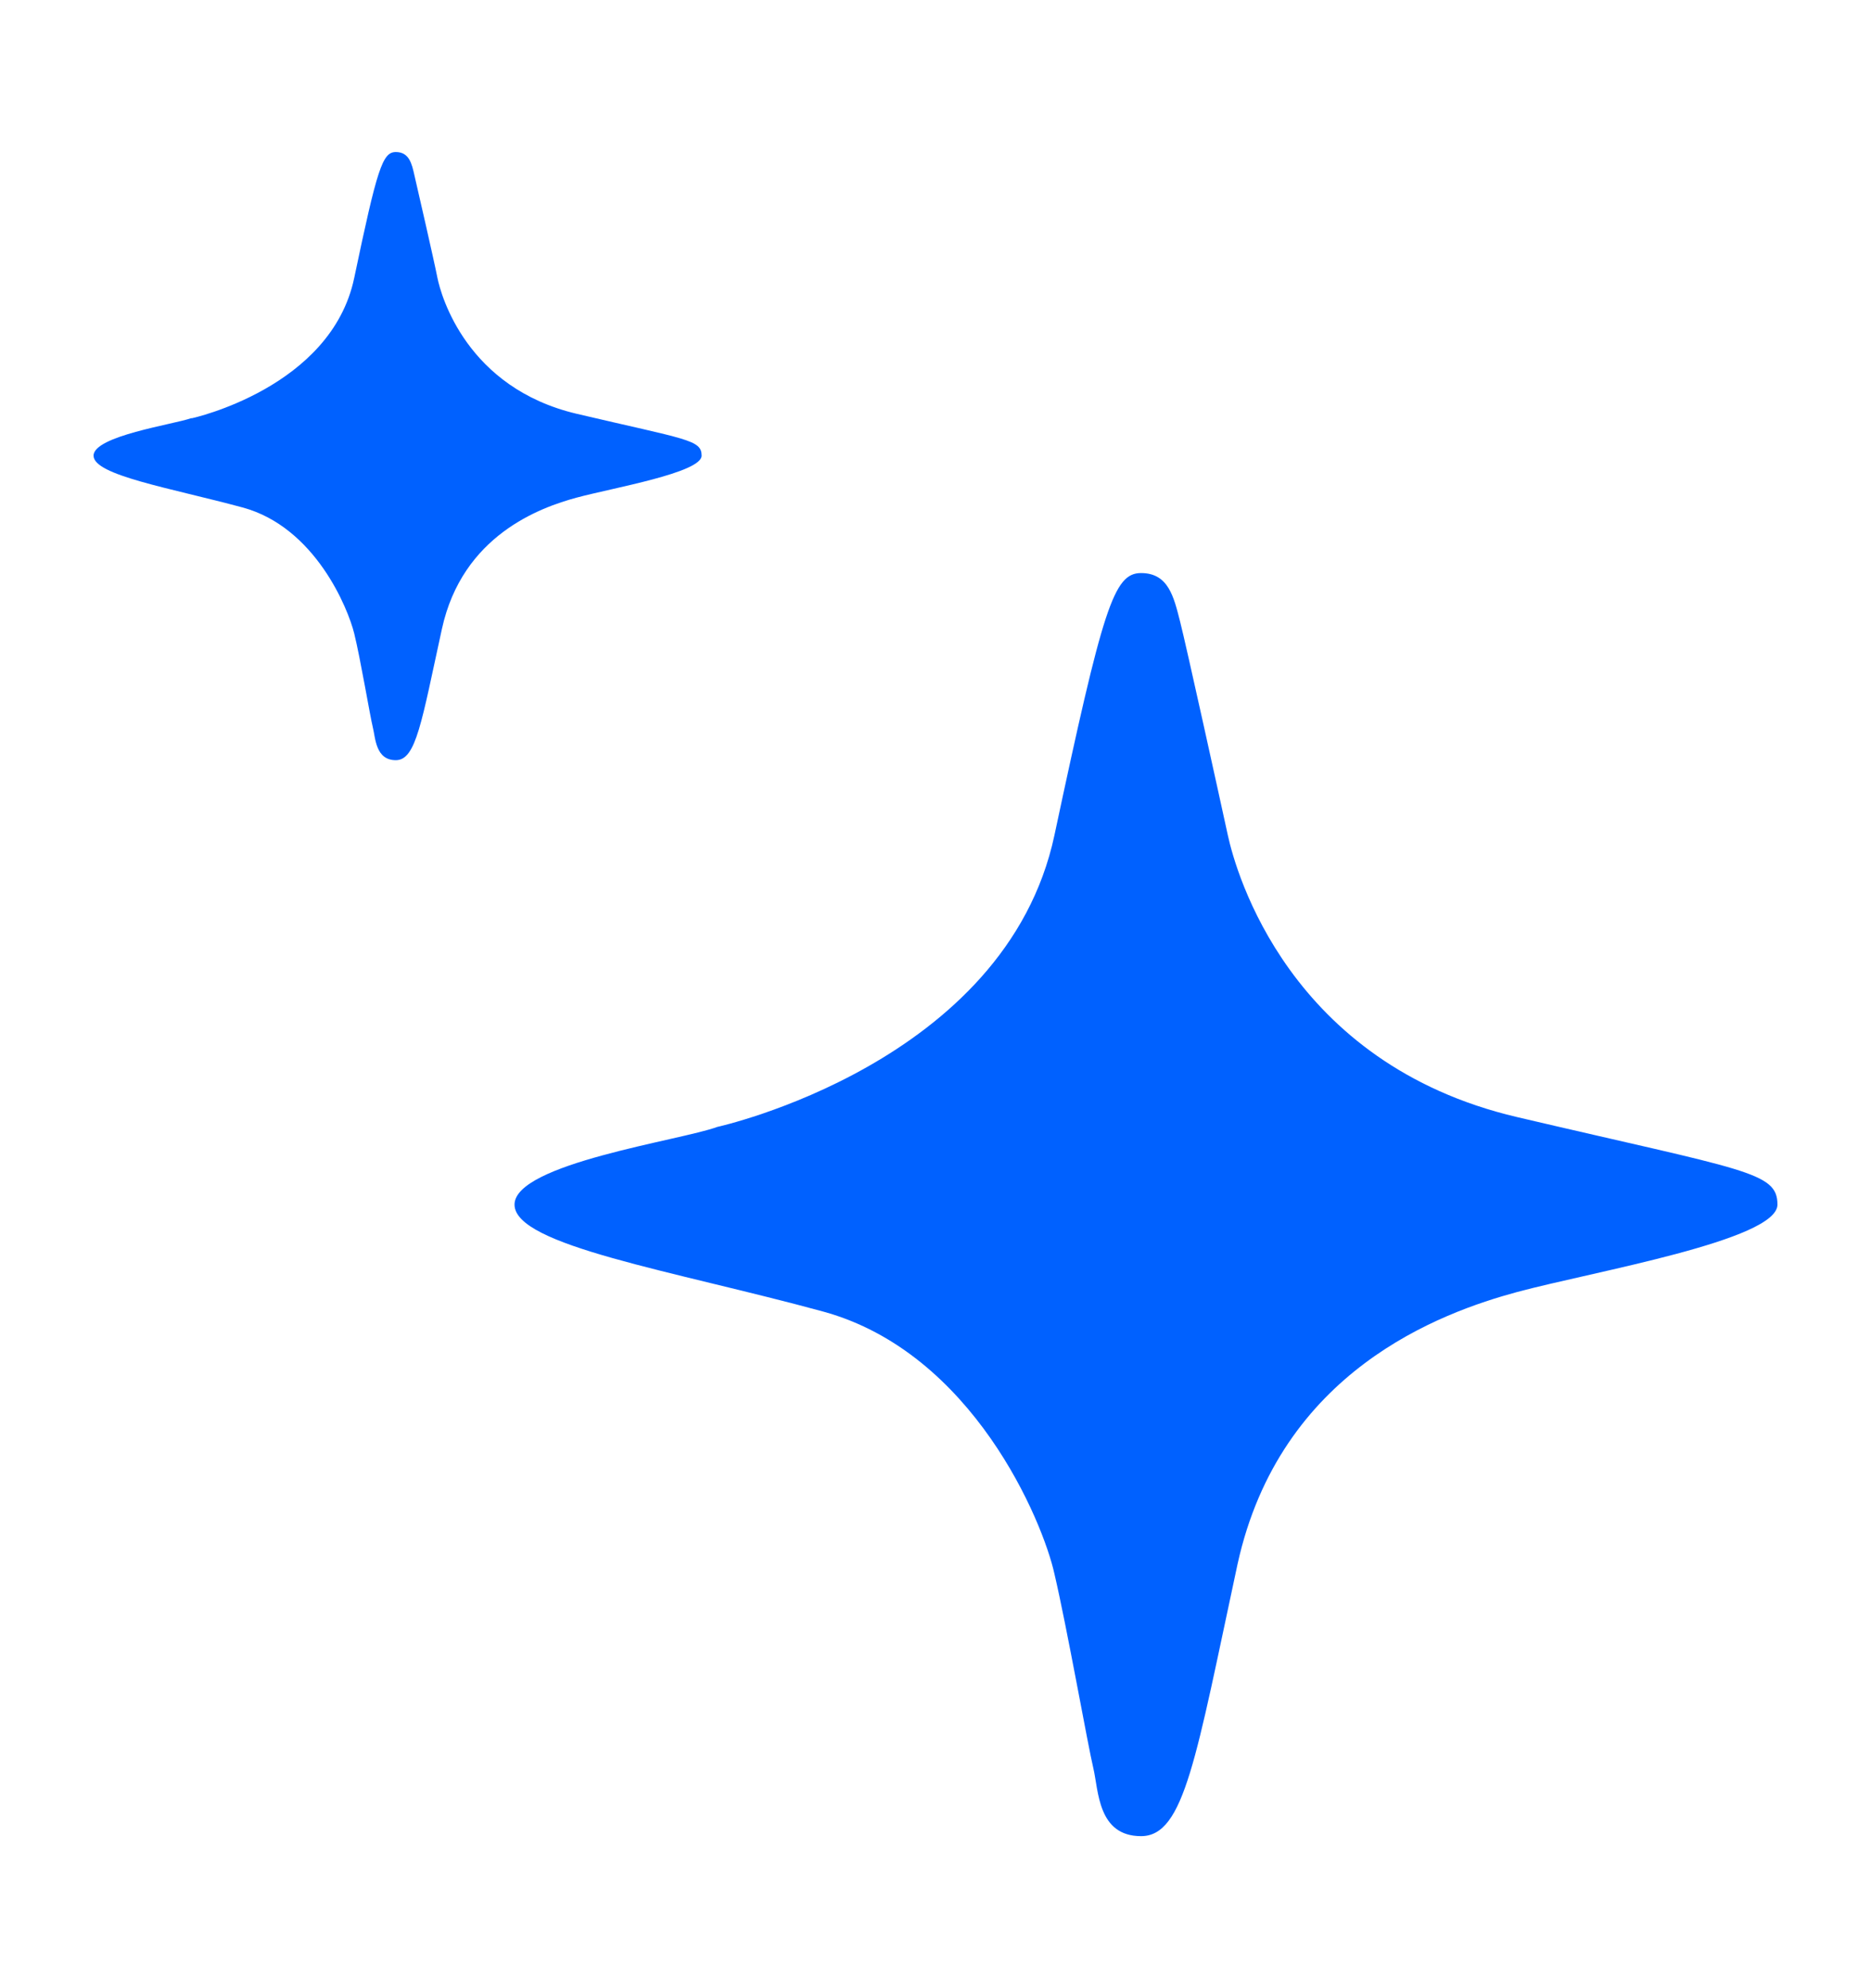
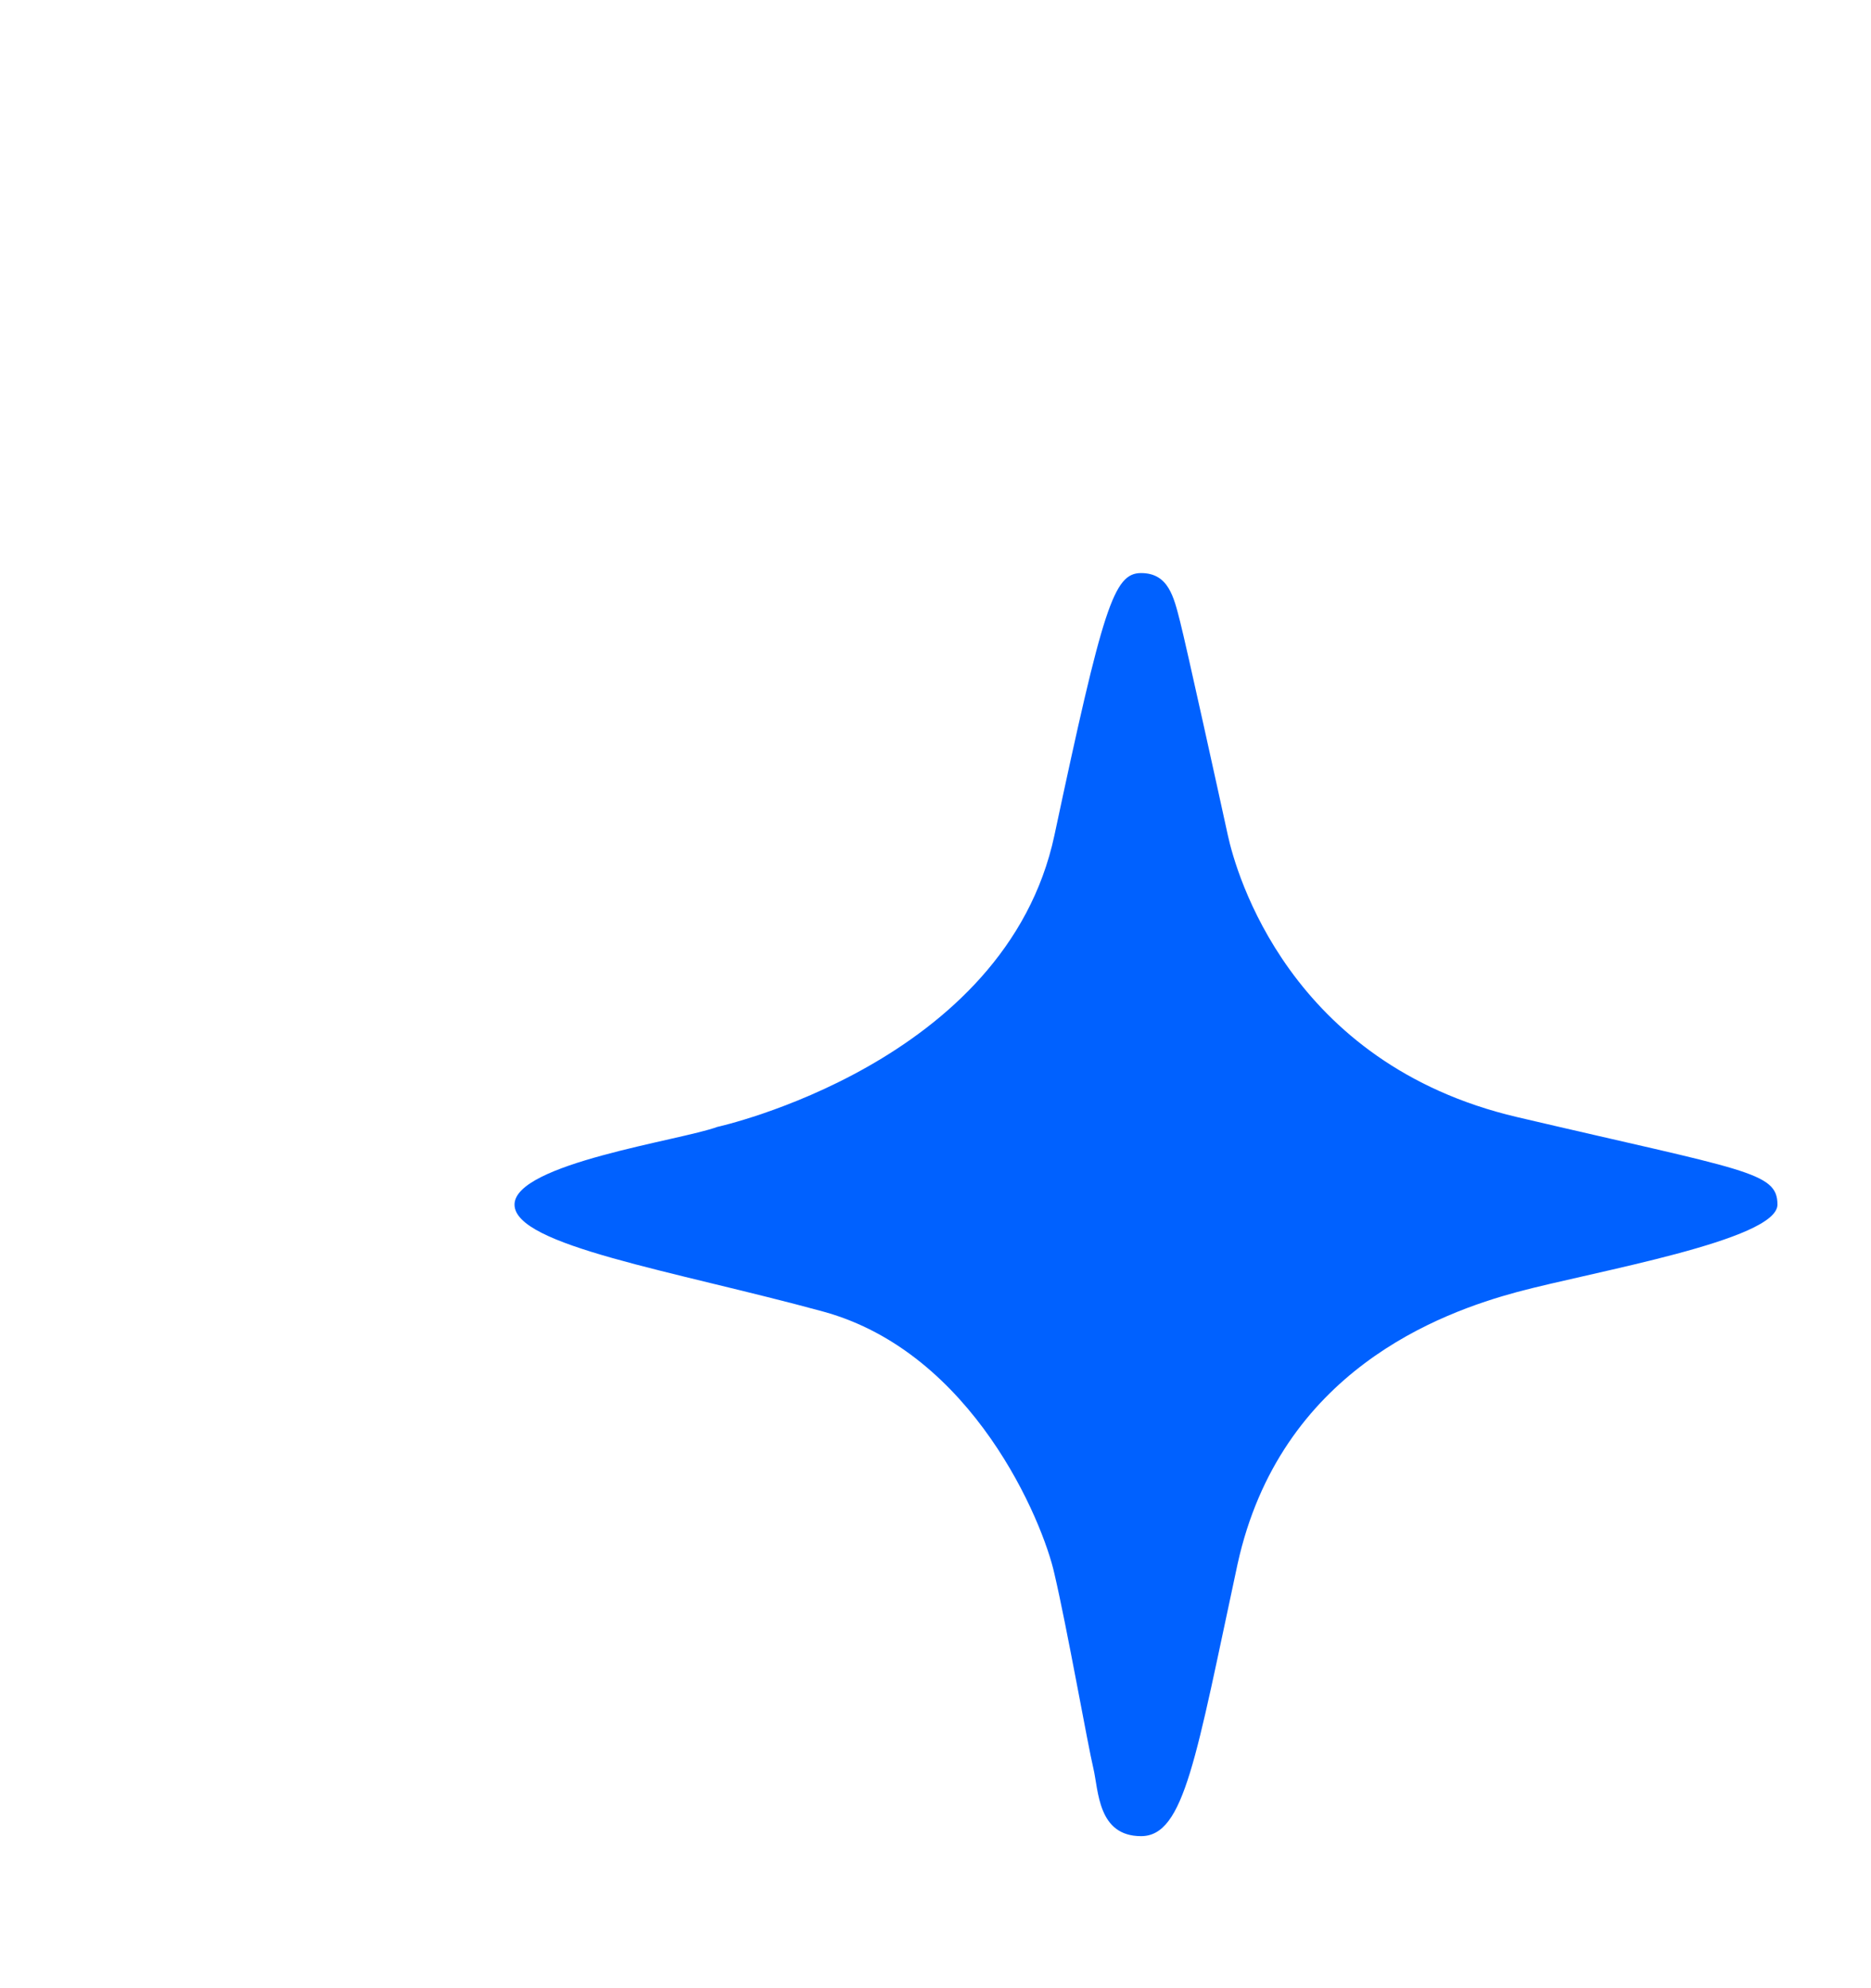
<svg xmlns="http://www.w3.org/2000/svg" width="16" height="17" viewBox="0 0 16 17" fill="none">
  <path fill-rule="evenodd" clip-rule="evenodd" d="M6.133 9.636C6.133 9.636 8.6 9.095 9.017 7.142C9.433 5.19 9.524 4.9 9.758 4.9C9.993 4.9 10.038 5.106 10.091 5.312C10.144 5.518 10.432 6.83 10.5 7.142C10.568 7.455 11.022 9.095 12.975 9.552C14.928 10.01 15.2 10.018 15.2 10.3C15.2 10.605 13.626 10.872 12.975 11.047C12.324 11.223 10.947 11.719 10.583 13.374C10.227 15.029 10.129 15.7 9.758 15.7C9.387 15.7 9.395 15.311 9.35 15.12C9.304 14.93 9.123 13.908 9.017 13.457C8.918 13.008 8.32 11.566 7.041 11.215C5.755 10.864 4.4 10.651 4.4 10.3C4.4 9.949 5.823 9.751 6.133 9.636Z" fill="#0061FF" />
-   <path fill-rule="evenodd" clip-rule="evenodd" d="M1.642 3.576C1.642 3.576 2.832 3.316 3.029 2.377C3.226 1.438 3.271 1.3 3.385 1.3C3.499 1.3 3.522 1.4 3.544 1.499C3.567 1.598 3.711 2.224 3.741 2.377C3.772 2.53 3.992 3.316 4.931 3.538C5.871 3.759 6 3.759 6 3.896C6 4.042 5.242 4.171 4.931 4.255C4.621 4.339 3.954 4.576 3.779 5.378C3.605 6.172 3.559 6.5 3.385 6.5C3.211 6.5 3.211 6.309 3.188 6.218C3.165 6.126 3.082 5.63 3.029 5.416C2.976 5.202 2.695 4.507 2.074 4.339C1.452 4.171 0.8 4.064 0.8 3.896C0.8 3.728 1.483 3.629 1.634 3.576H1.642Z" fill="#0061FF" />
</svg>